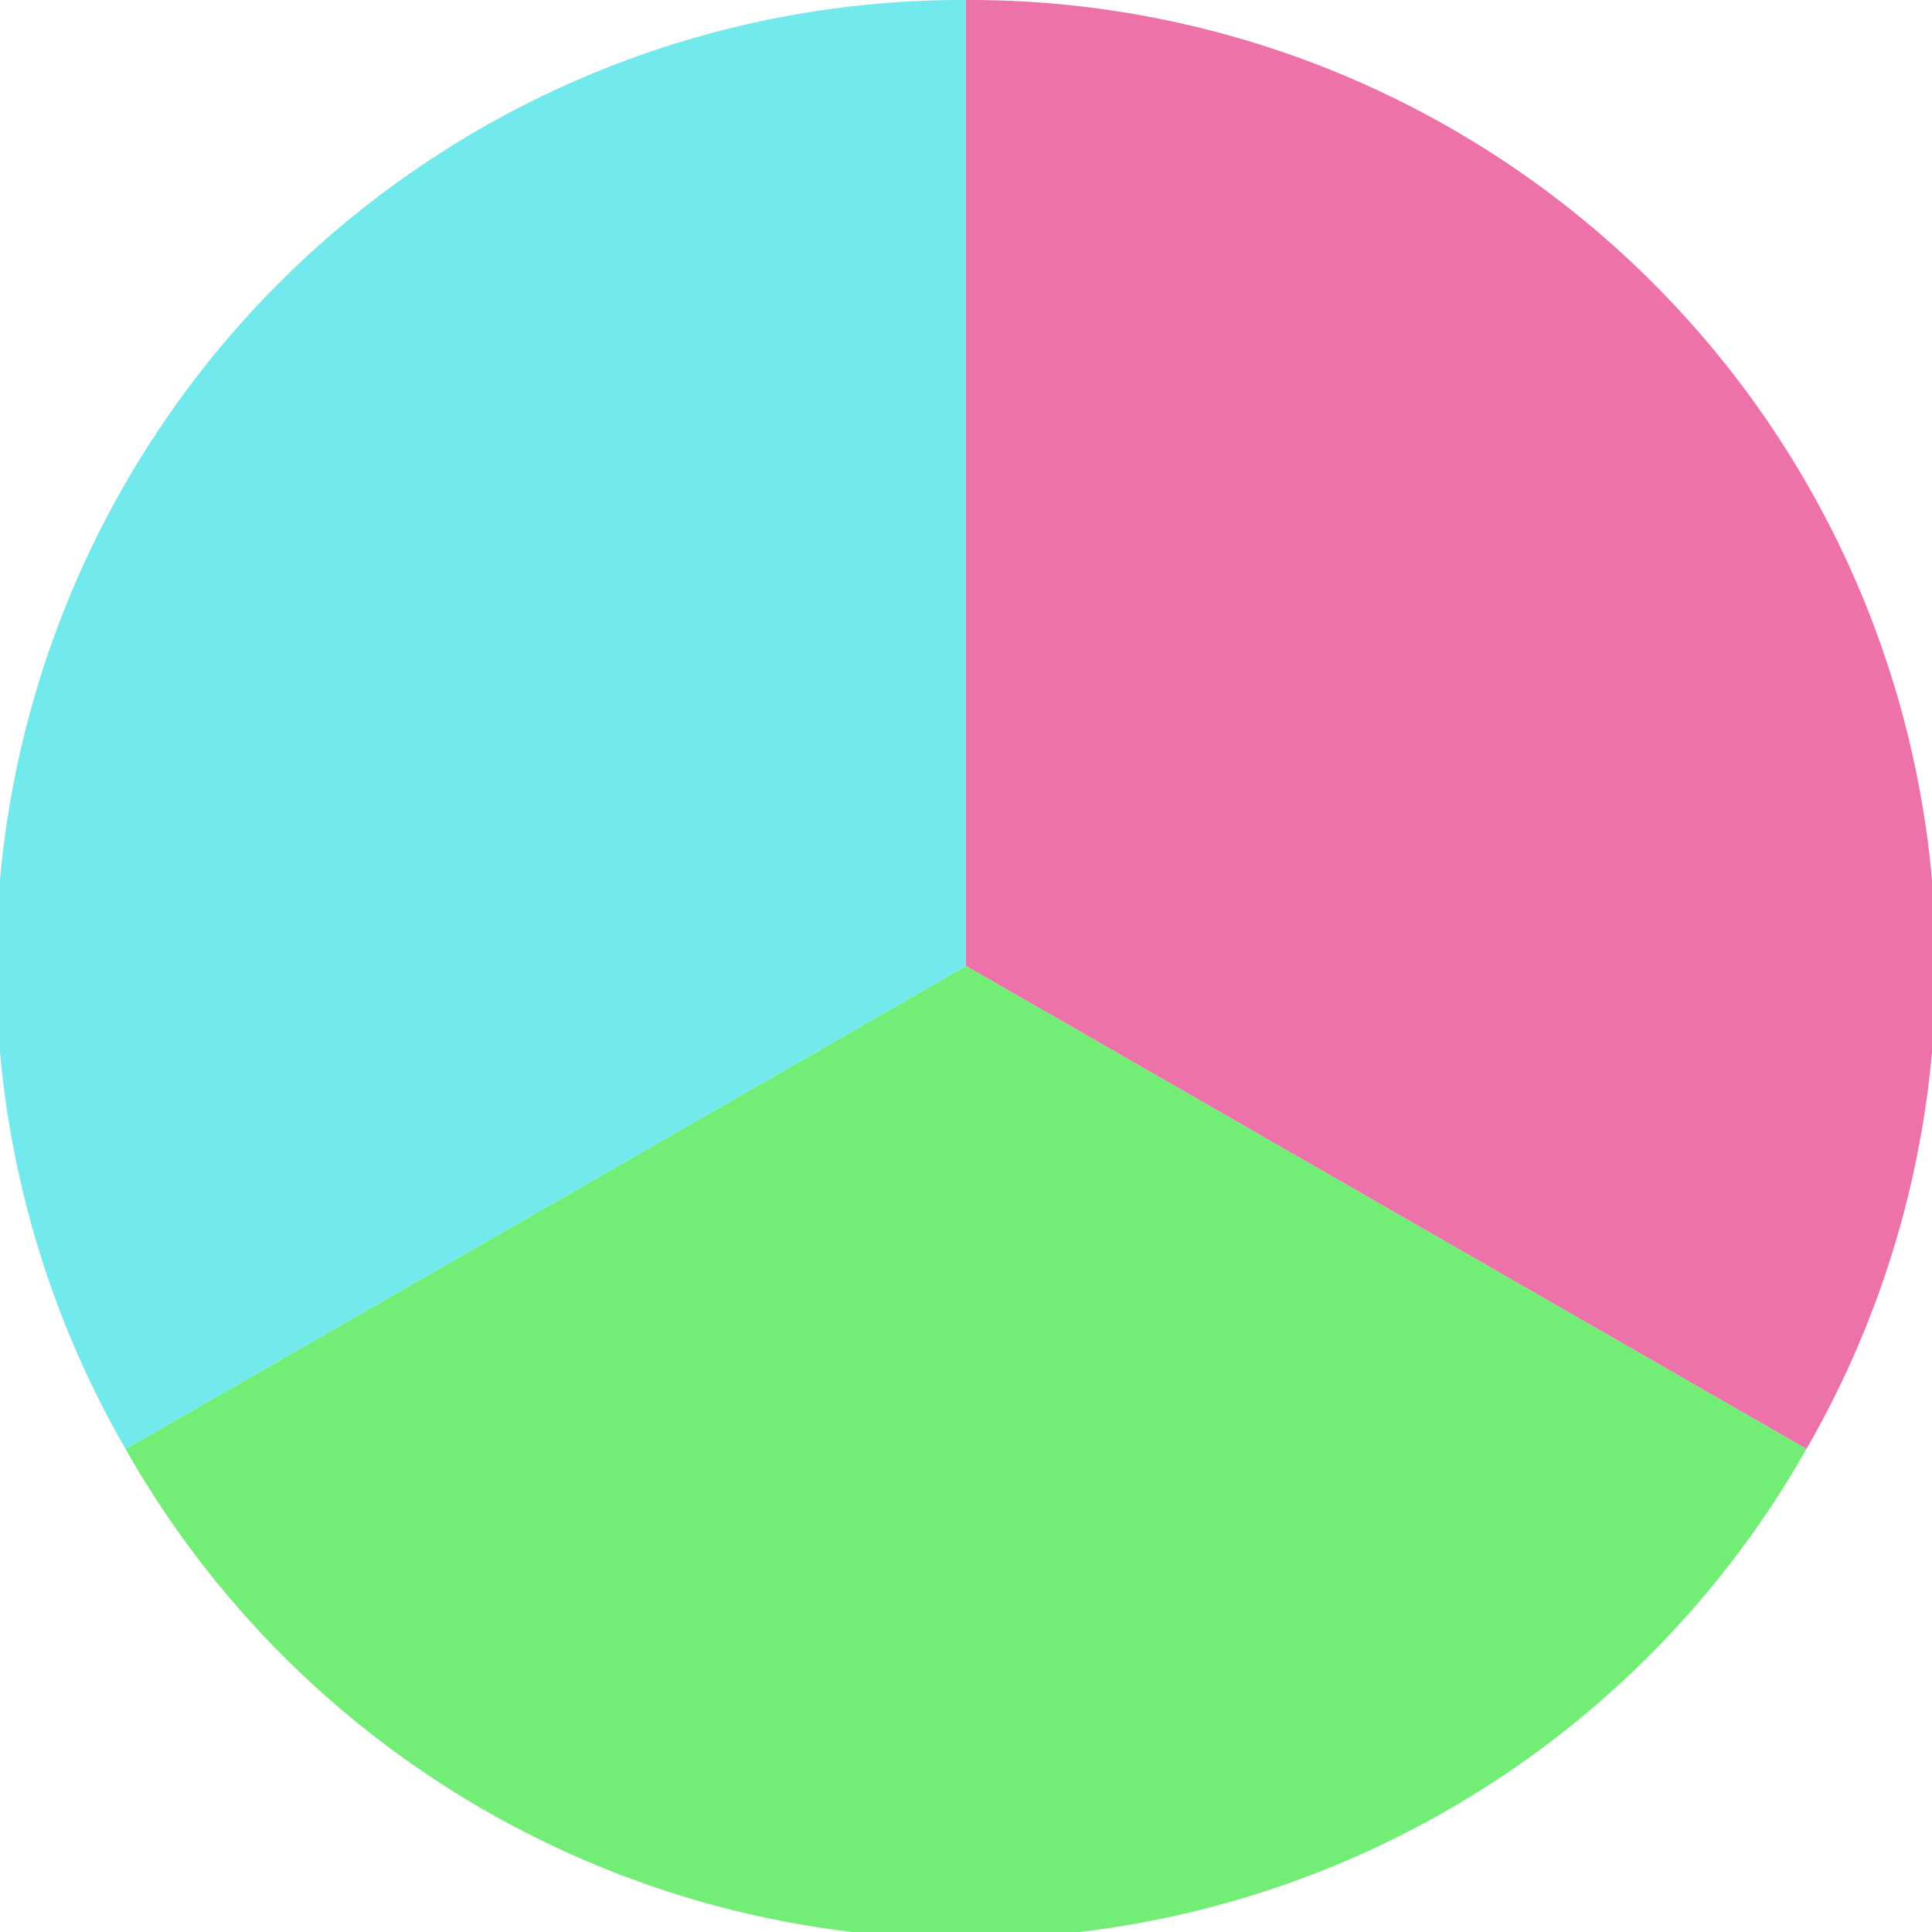
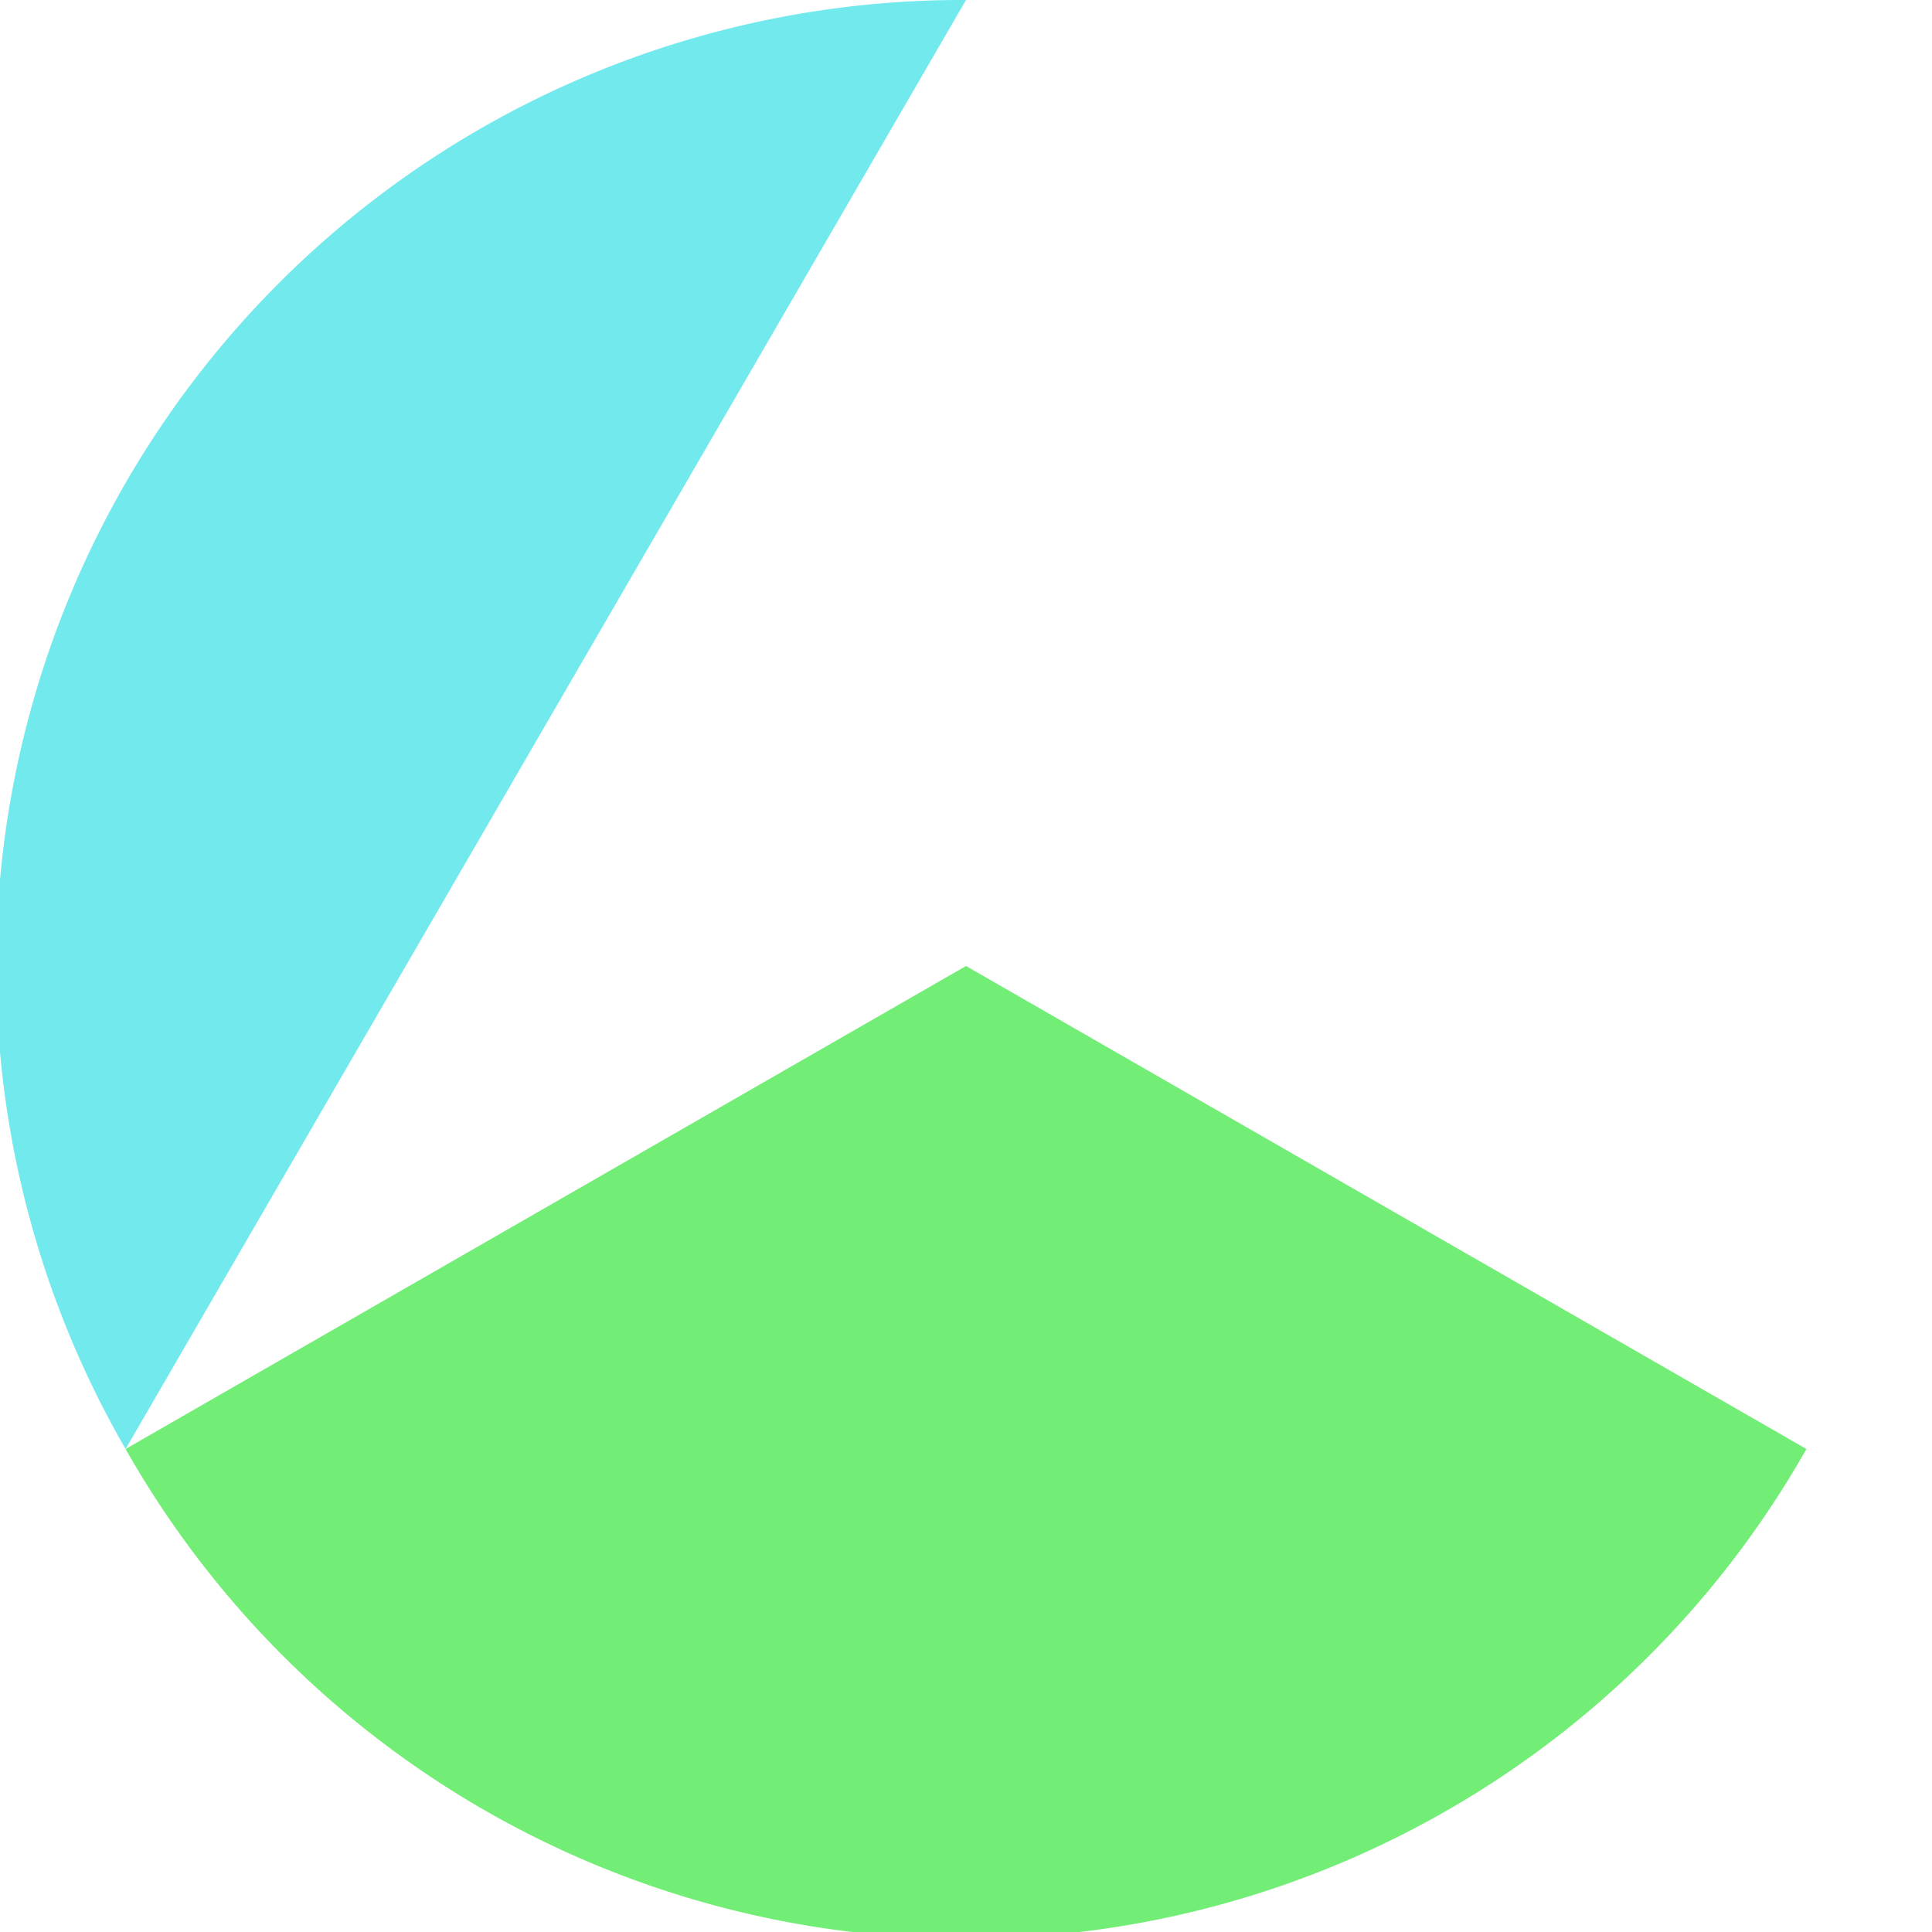
<svg xmlns="http://www.w3.org/2000/svg" width="500" height="500" viewBox="-1 -1 2 2">
-   <path d="M 0 -1               A 1,1 0 0,1 0.87 0.5             L 0,0              z" fill="#ed72aa" />
  <path d="M 0.87 0.5               A 1,1 0 0,1 -0.87 0.5             L 0,0              z" fill="#72ed76" />
-   <path d="M -0.87 0.5               A 1,1 0 0,1 -0 -1             L 0,0              z" fill="#72e9ed" />
+   <path d="M -0.87 0.5               A 1,1 0 0,1 -0 -1             z" fill="#72e9ed" />
</svg>